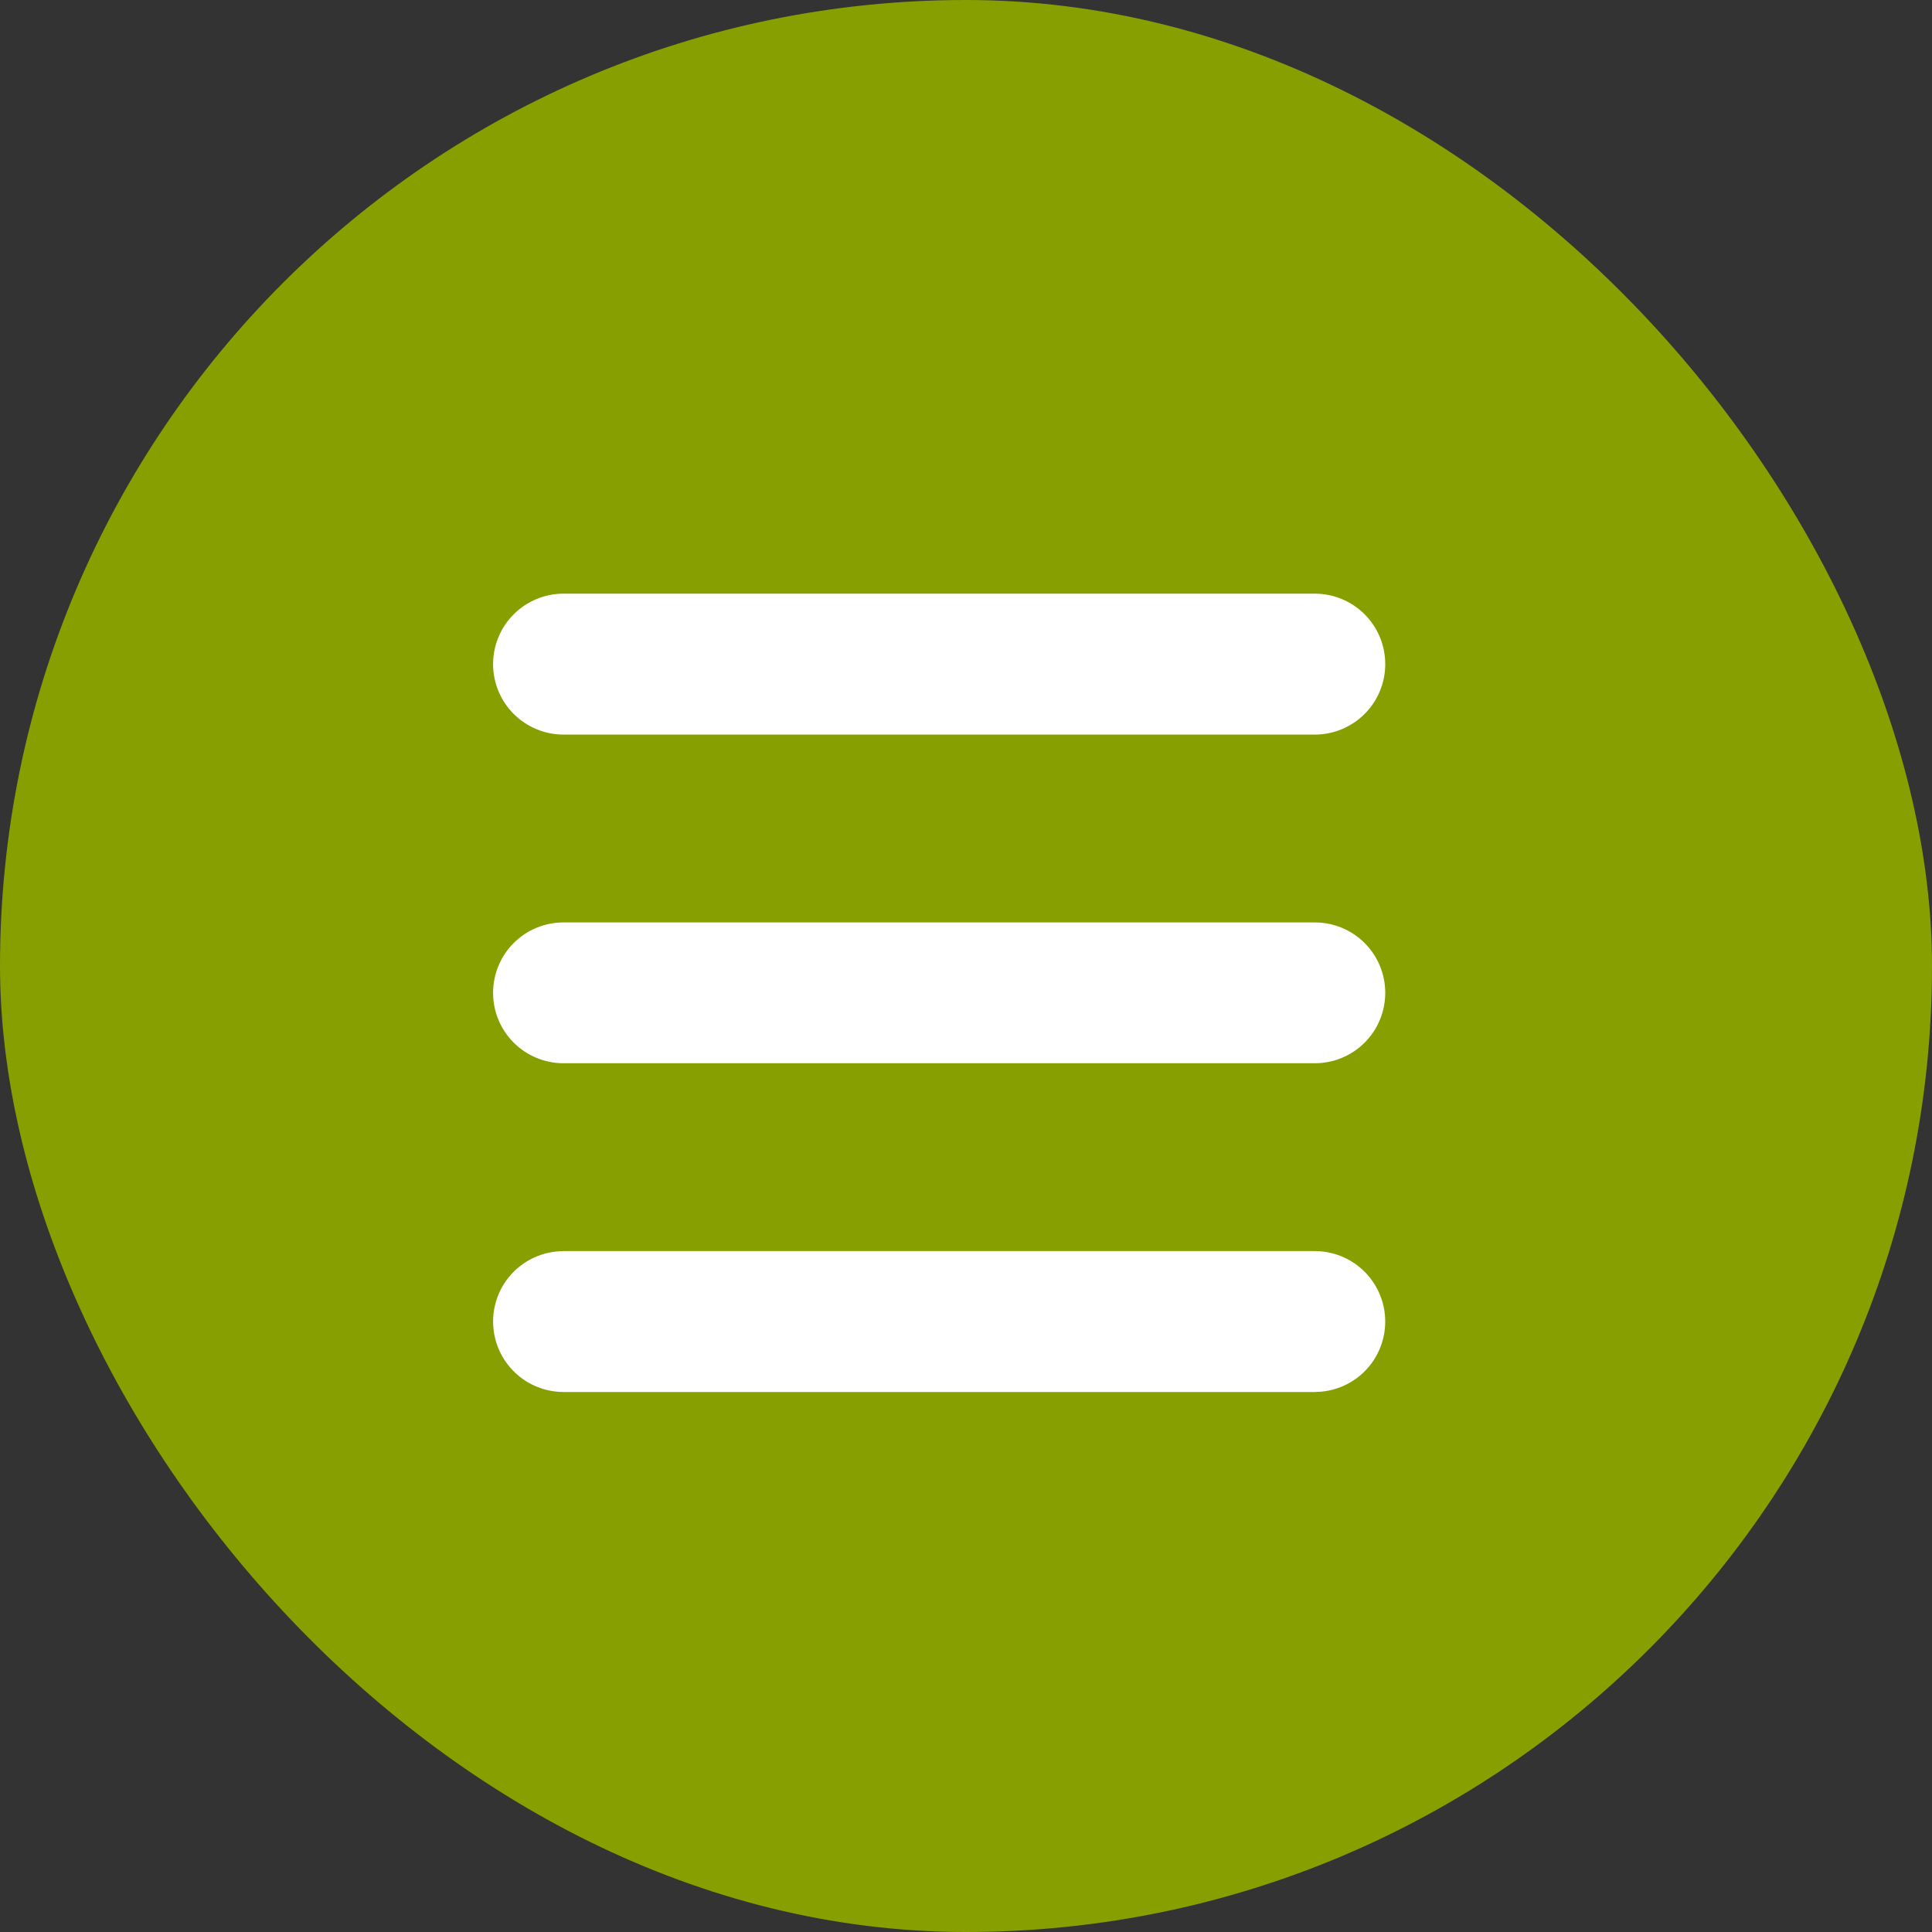
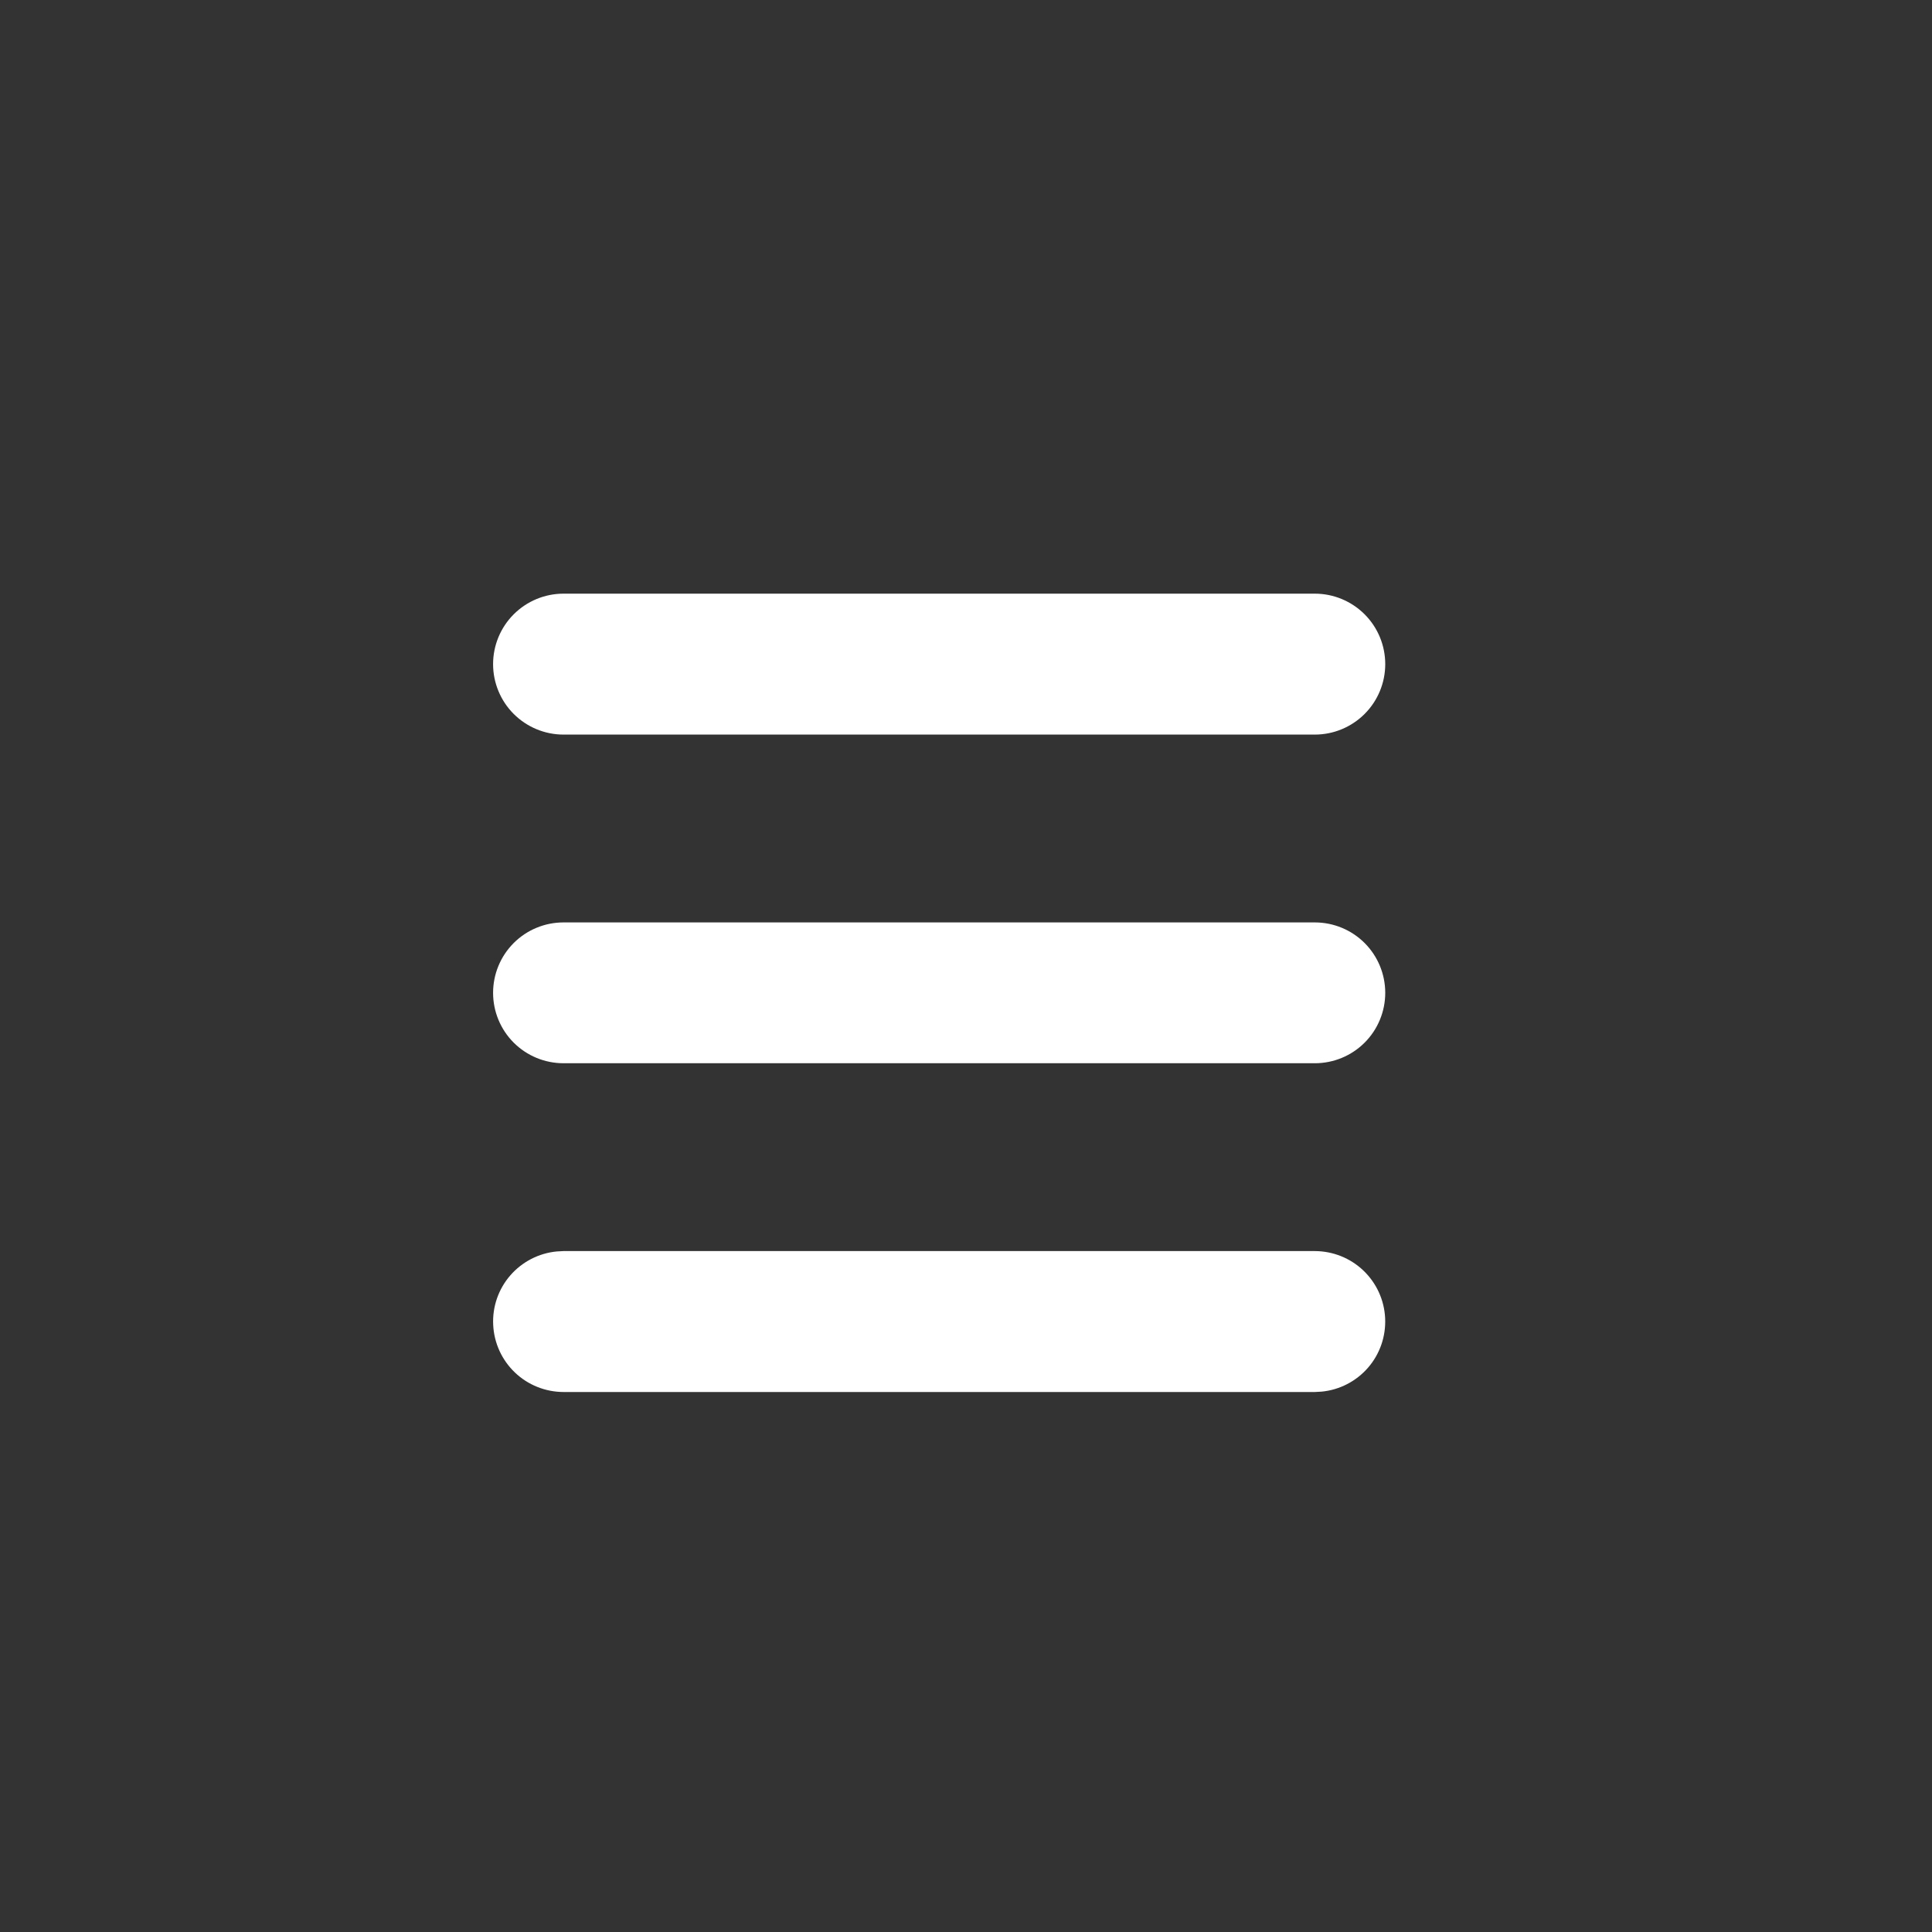
<svg xmlns="http://www.w3.org/2000/svg" width="36" height="36" viewBox="0 0 36 36" fill="none">
  <rect x="0" y="0" width="36" height="36" fill="#333333" stroke="none" />
-   <rect width="36" height="36" rx="18" fill="#889F00" />
  <path d="M24.5 23.312C24.837 23.313 25.161 23.442 25.405 23.675C25.649 23.908 25.794 24.225 25.81 24.562C25.826 24.899 25.713 25.229 25.492 25.484C25.272 25.738 24.962 25.899 24.626 25.931L24.5 25.938H10.5C10.163 25.937 9.839 25.808 9.595 25.575C9.351 25.342 9.206 25.025 9.19 24.688C9.173 24.351 9.287 24.021 9.508 23.766C9.728 23.512 10.039 23.351 10.374 23.319L10.5 23.312H24.5ZM24.5 17.188C24.848 17.188 25.182 17.326 25.428 17.572C25.674 17.818 25.812 18.152 25.812 18.5C25.812 18.848 25.674 19.182 25.428 19.428C25.182 19.674 24.848 19.812 24.5 19.812H10.5C10.152 19.812 9.818 19.674 9.572 19.428C9.326 19.182 9.188 18.848 9.188 18.5C9.188 18.152 9.326 17.818 9.572 17.572C9.818 17.326 10.152 17.188 10.5 17.188H24.5ZM24.5 11.062C24.848 11.062 25.182 11.201 25.428 11.447C25.674 11.693 25.812 12.027 25.812 12.375C25.812 12.723 25.674 13.057 25.428 13.303C25.182 13.549 24.848 13.688 24.5 13.688H10.5C10.152 13.688 9.818 13.549 9.572 13.303C9.326 13.057 9.188 12.723 9.188 12.375C9.188 12.027 9.326 11.693 9.572 11.447C9.818 11.201 10.152 11.062 10.5 11.062H24.5Z" fill="white" />
</svg>